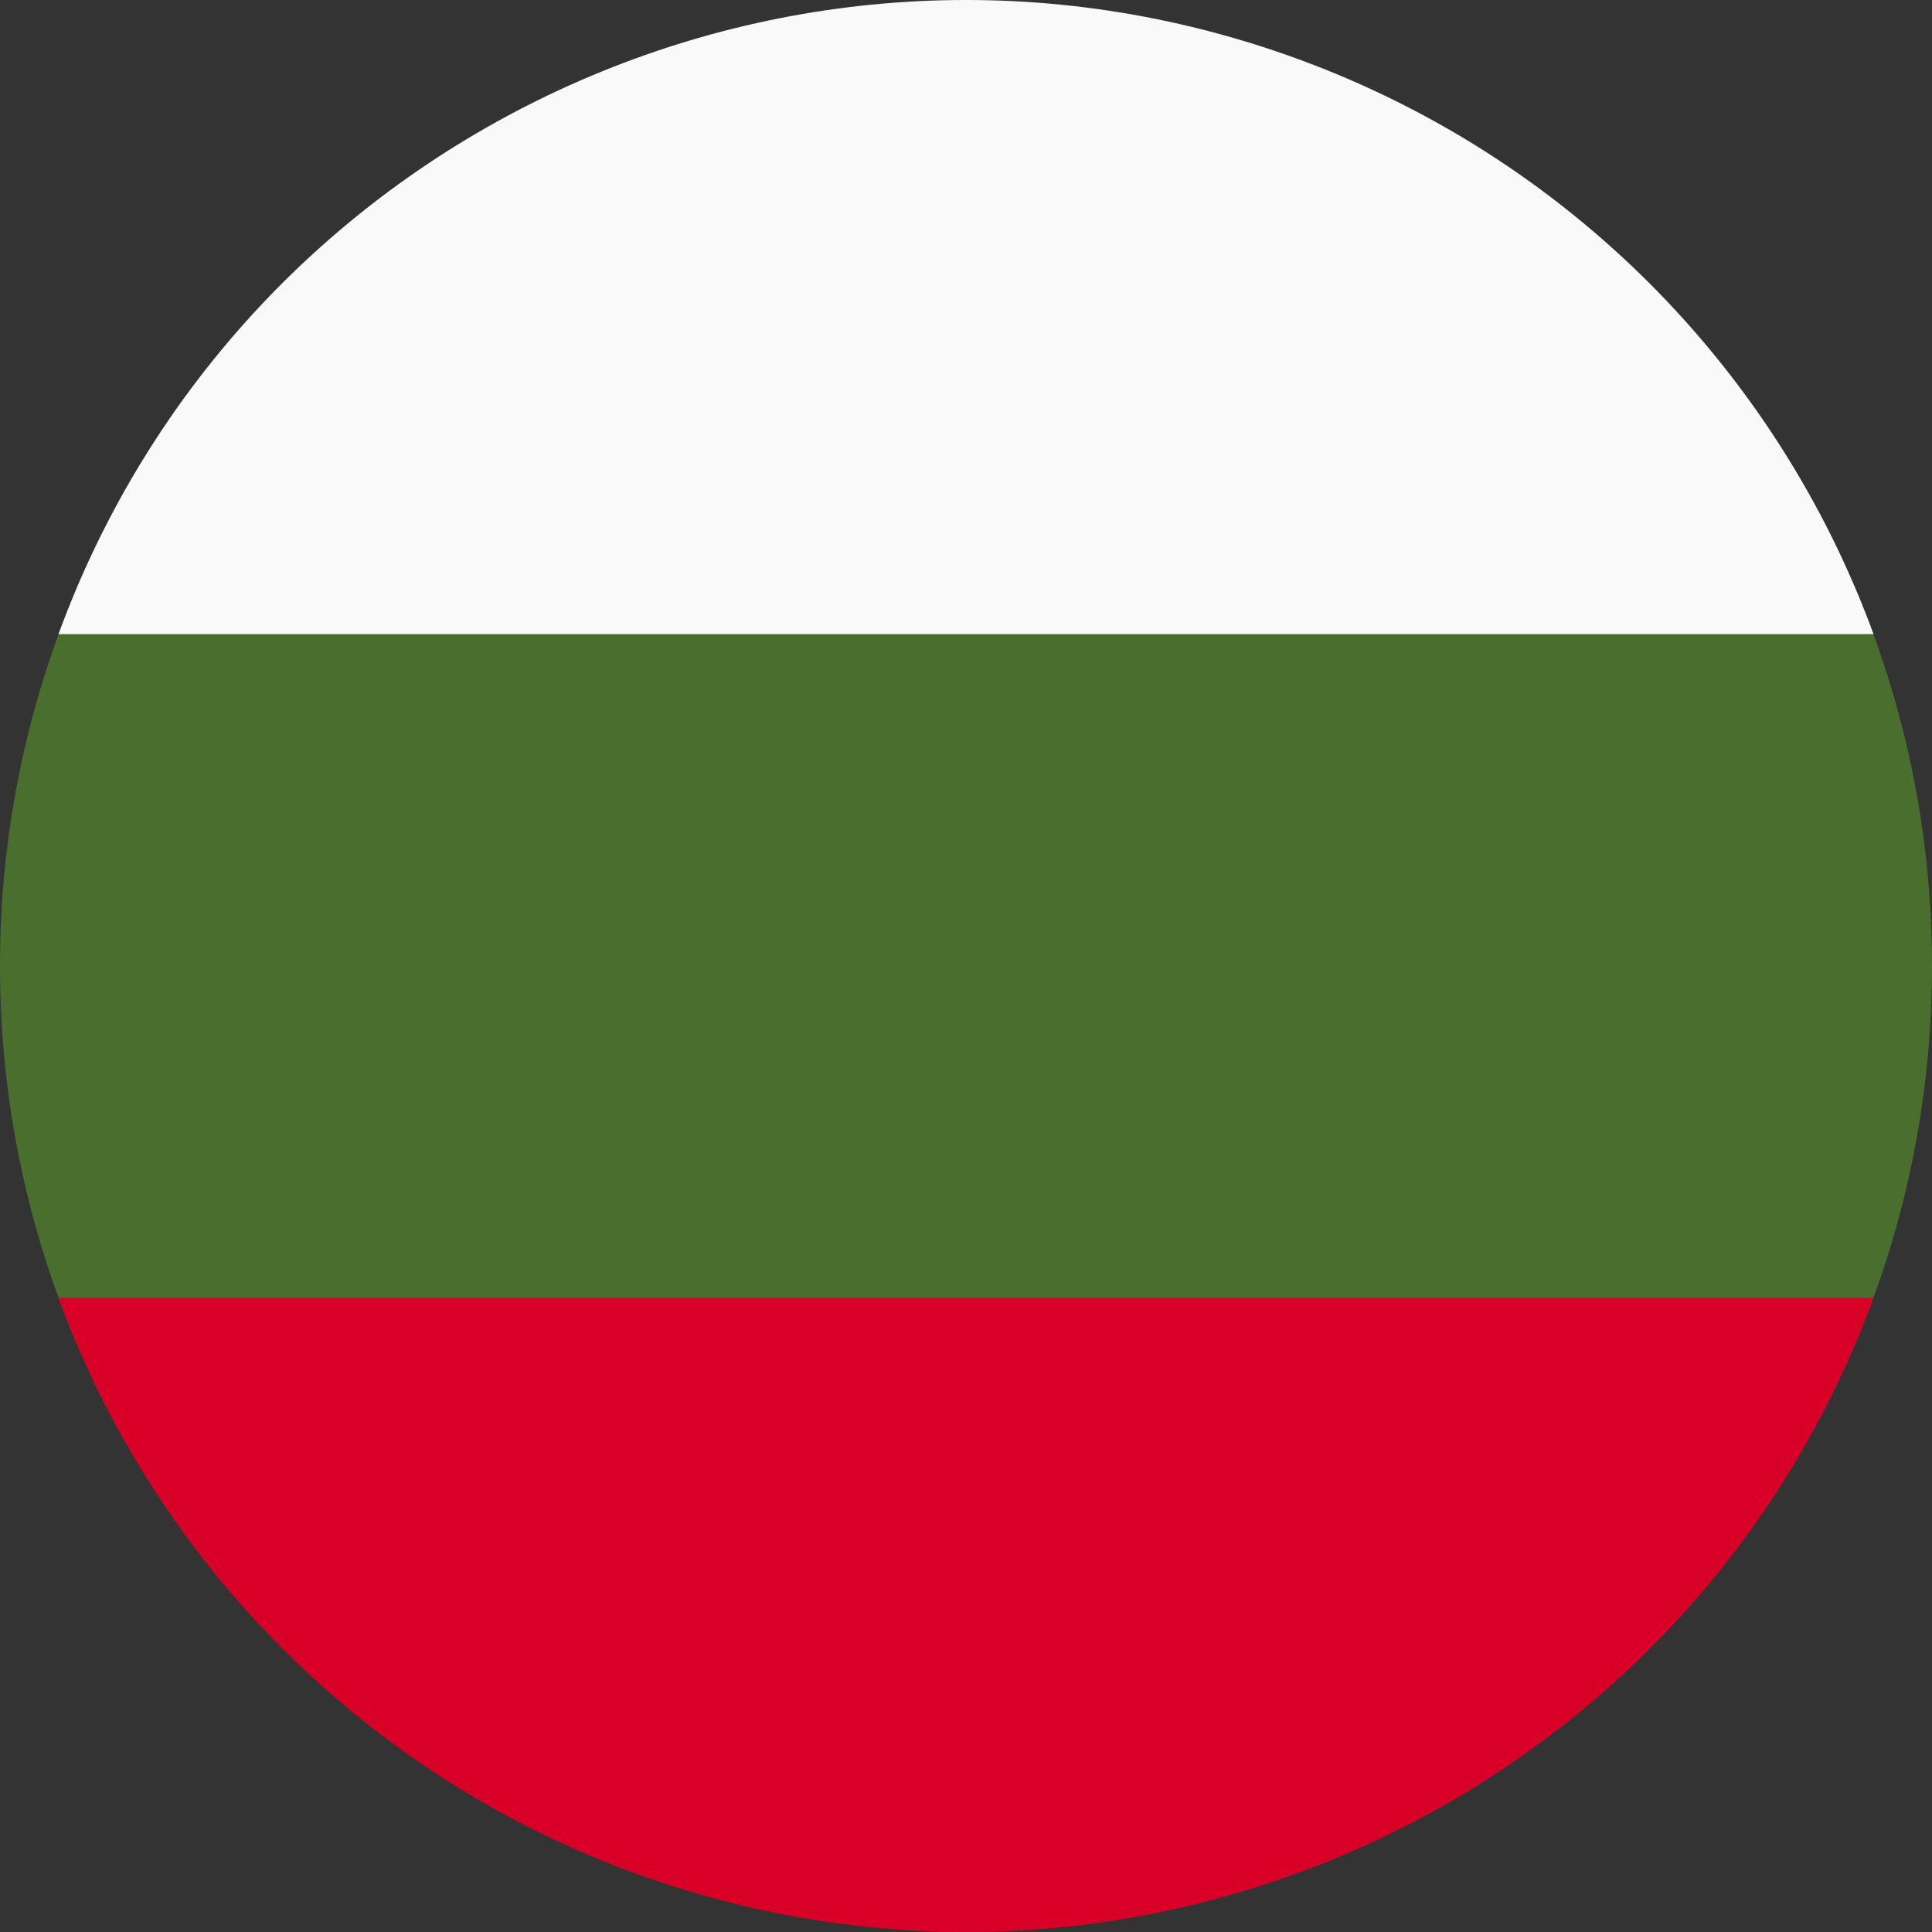
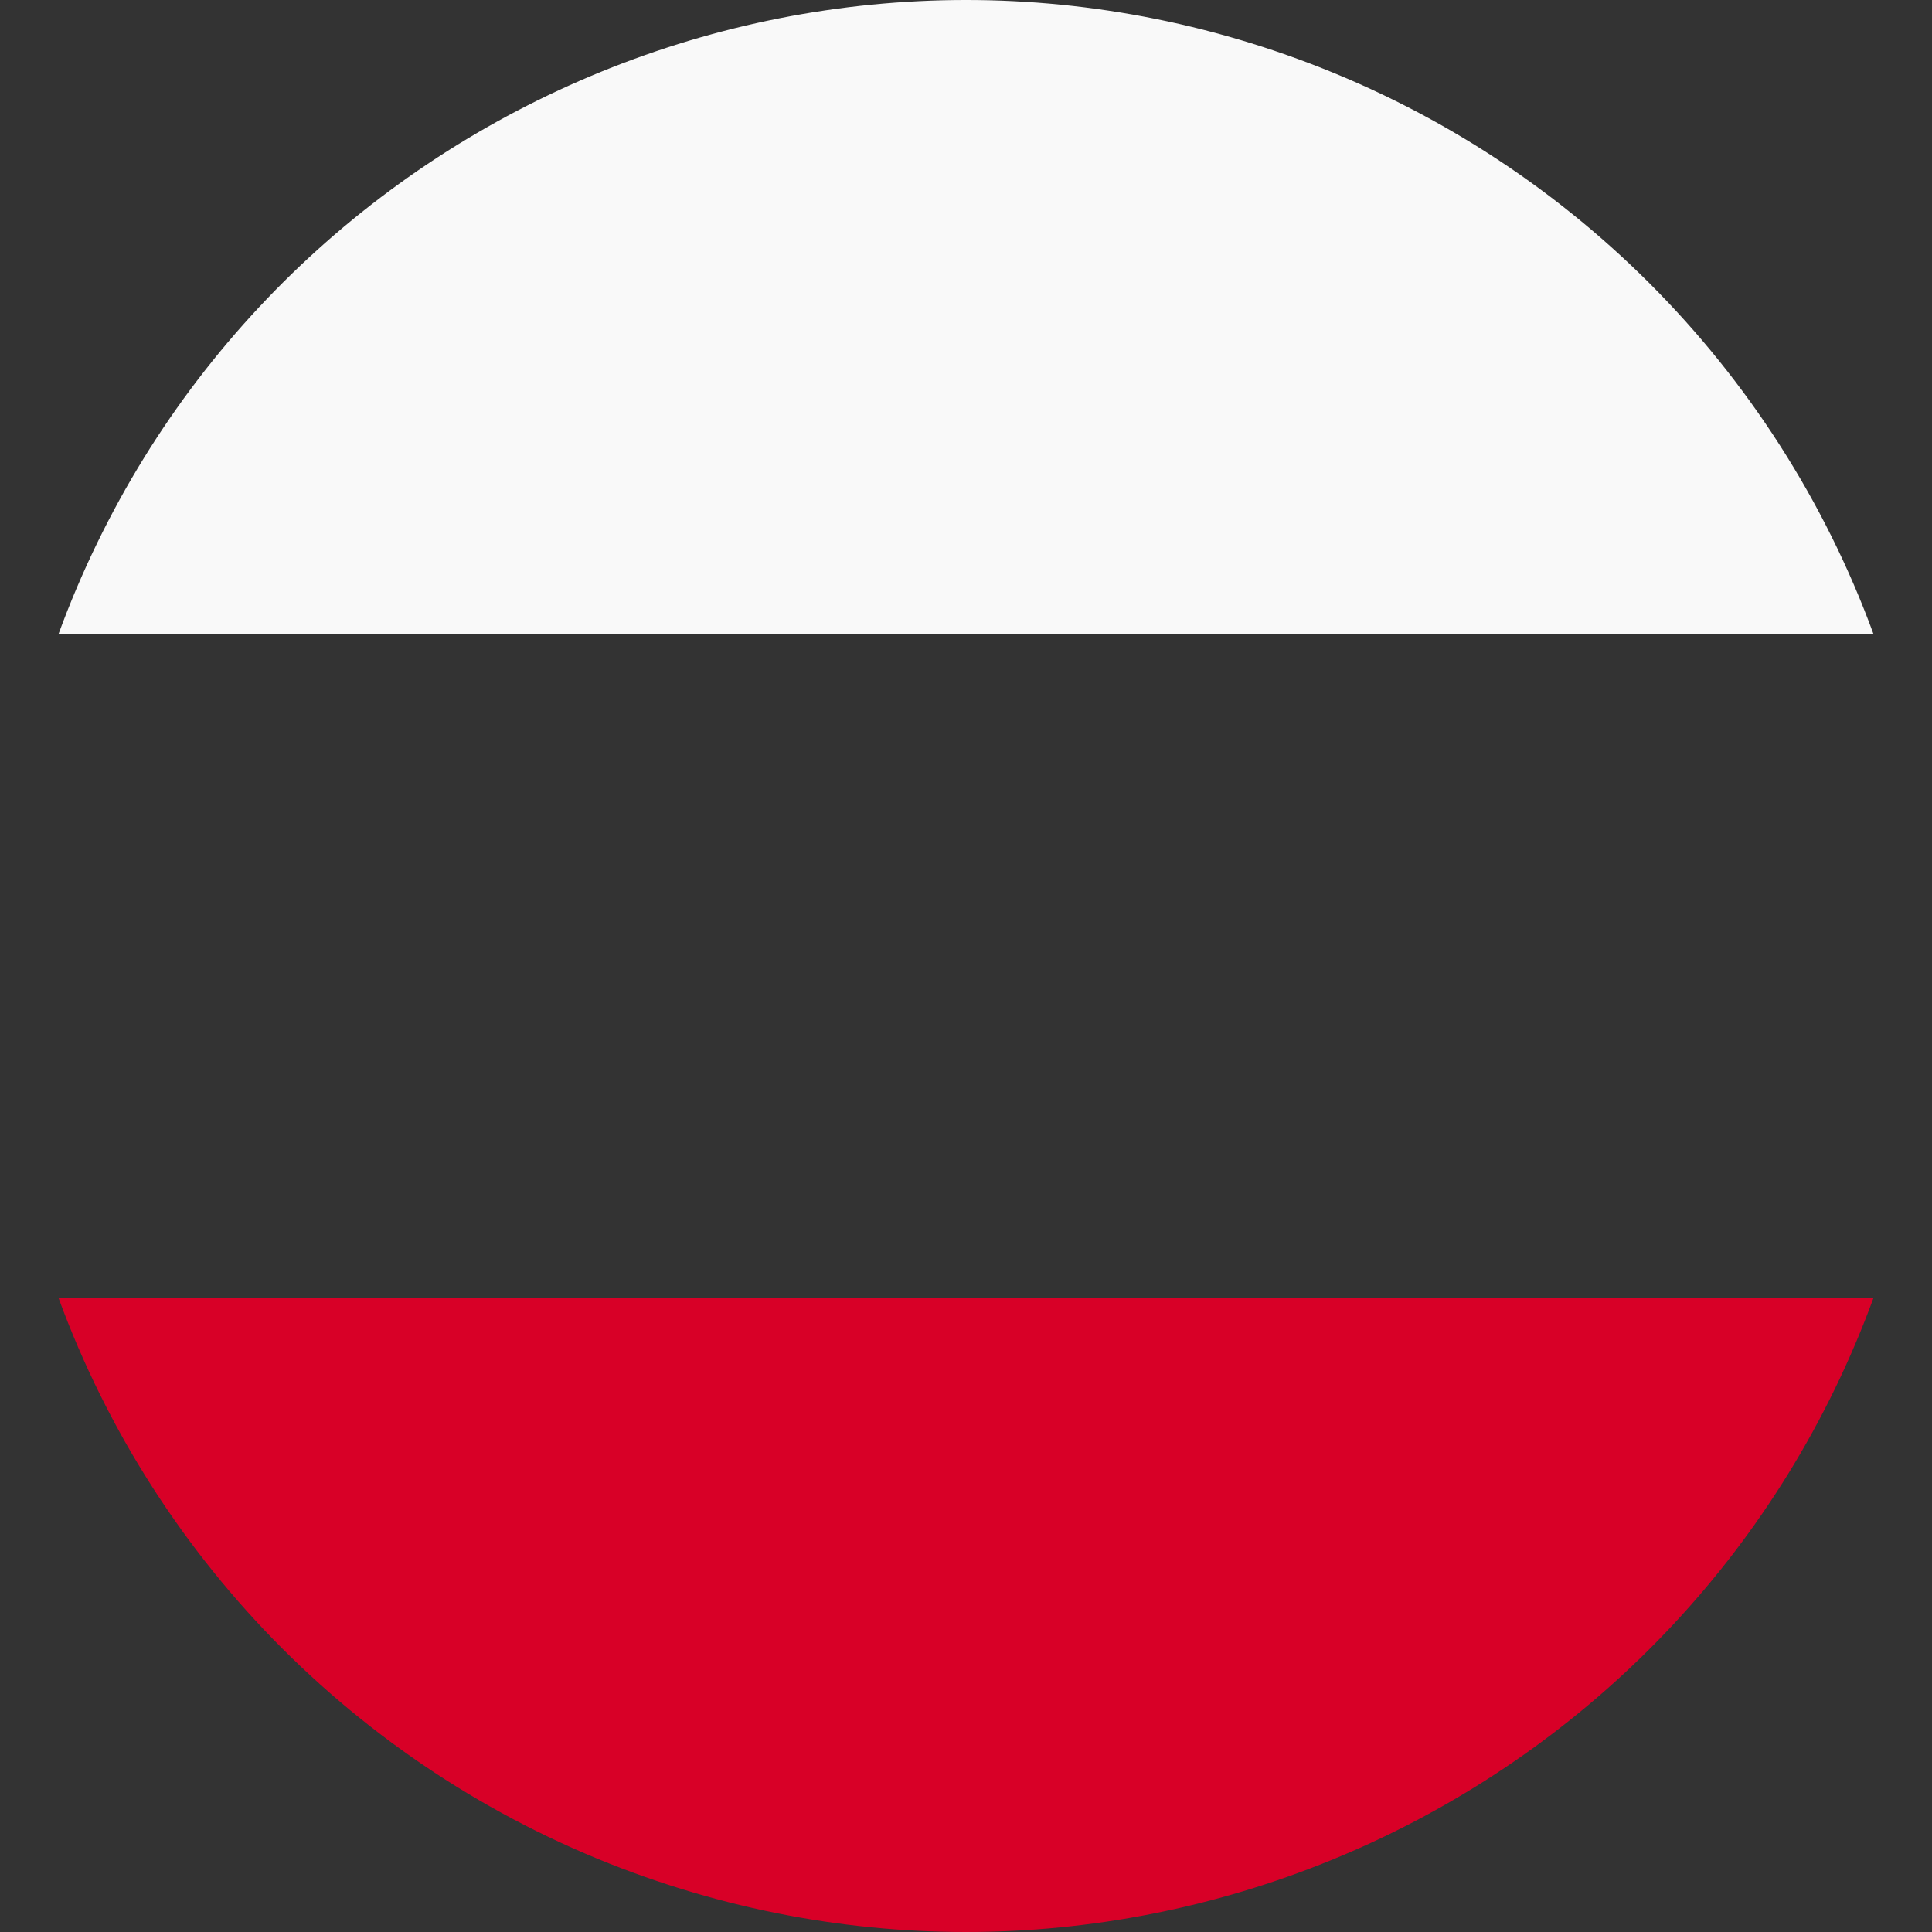
<svg xmlns="http://www.w3.org/2000/svg" id="uuid-660d49ff-7e67-4a01-8143-ad987fd14855" viewBox="0 0 512 512">
  <rect x="0" y="0" width="512" height="512" fill="#333333" stroke="none" />
-   <path d="M482.2,375.93c19-35.78,29.8-76.55,29.8-119.93s-10.8-84.15-29.8-119.93H29.8C10.17,173-.06,214.19,0,256,0,299.37,10.8,340.15,29.8,375.93h452.4Z" style="fill:#496e2d;" />
  <path d="M496.5,343.95c-48.61,132.75-195.69,200.97-328.52,152.39-70.79-25.89-126.57-81.64-152.48-152.39h481Z" style="fill:#d80027;" />
  <path d="M496.5,168.05H15.5C64.11,35.31,211.19-32.92,344.02,15.66c70.79,25.89,126.57,81.64,152.48,152.39" style="fill:#f9f9f9;" />
</svg>